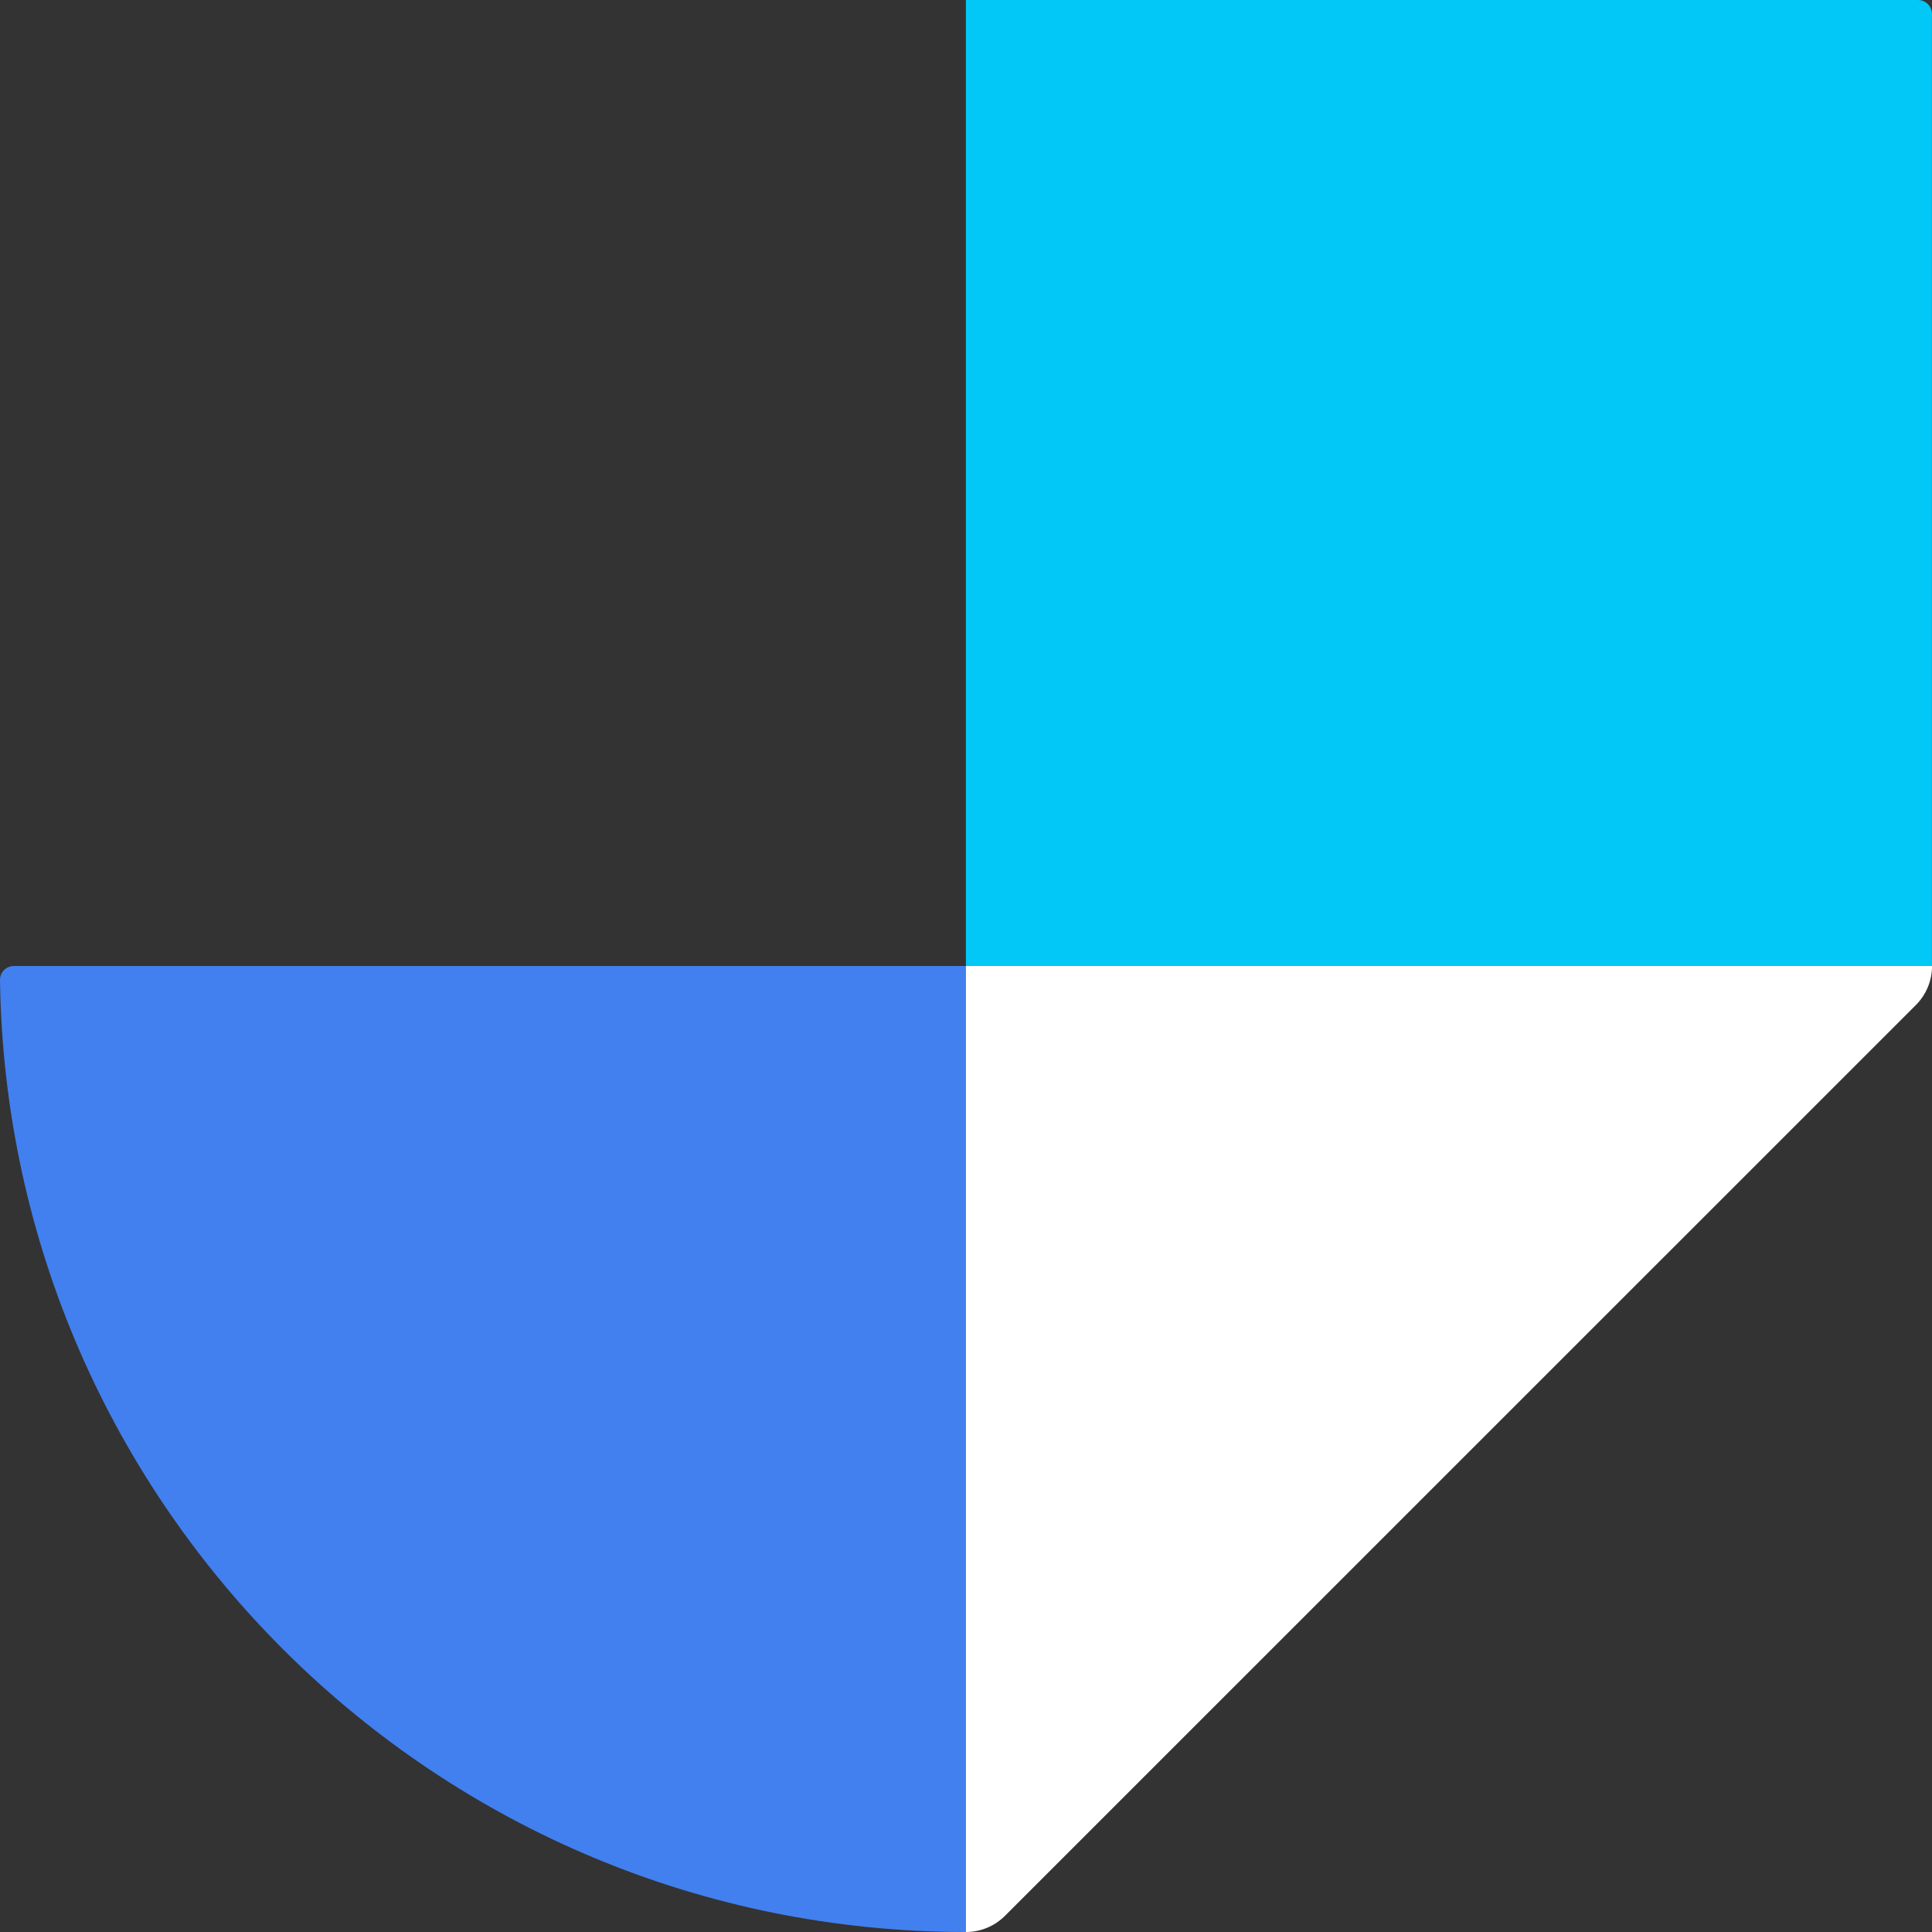
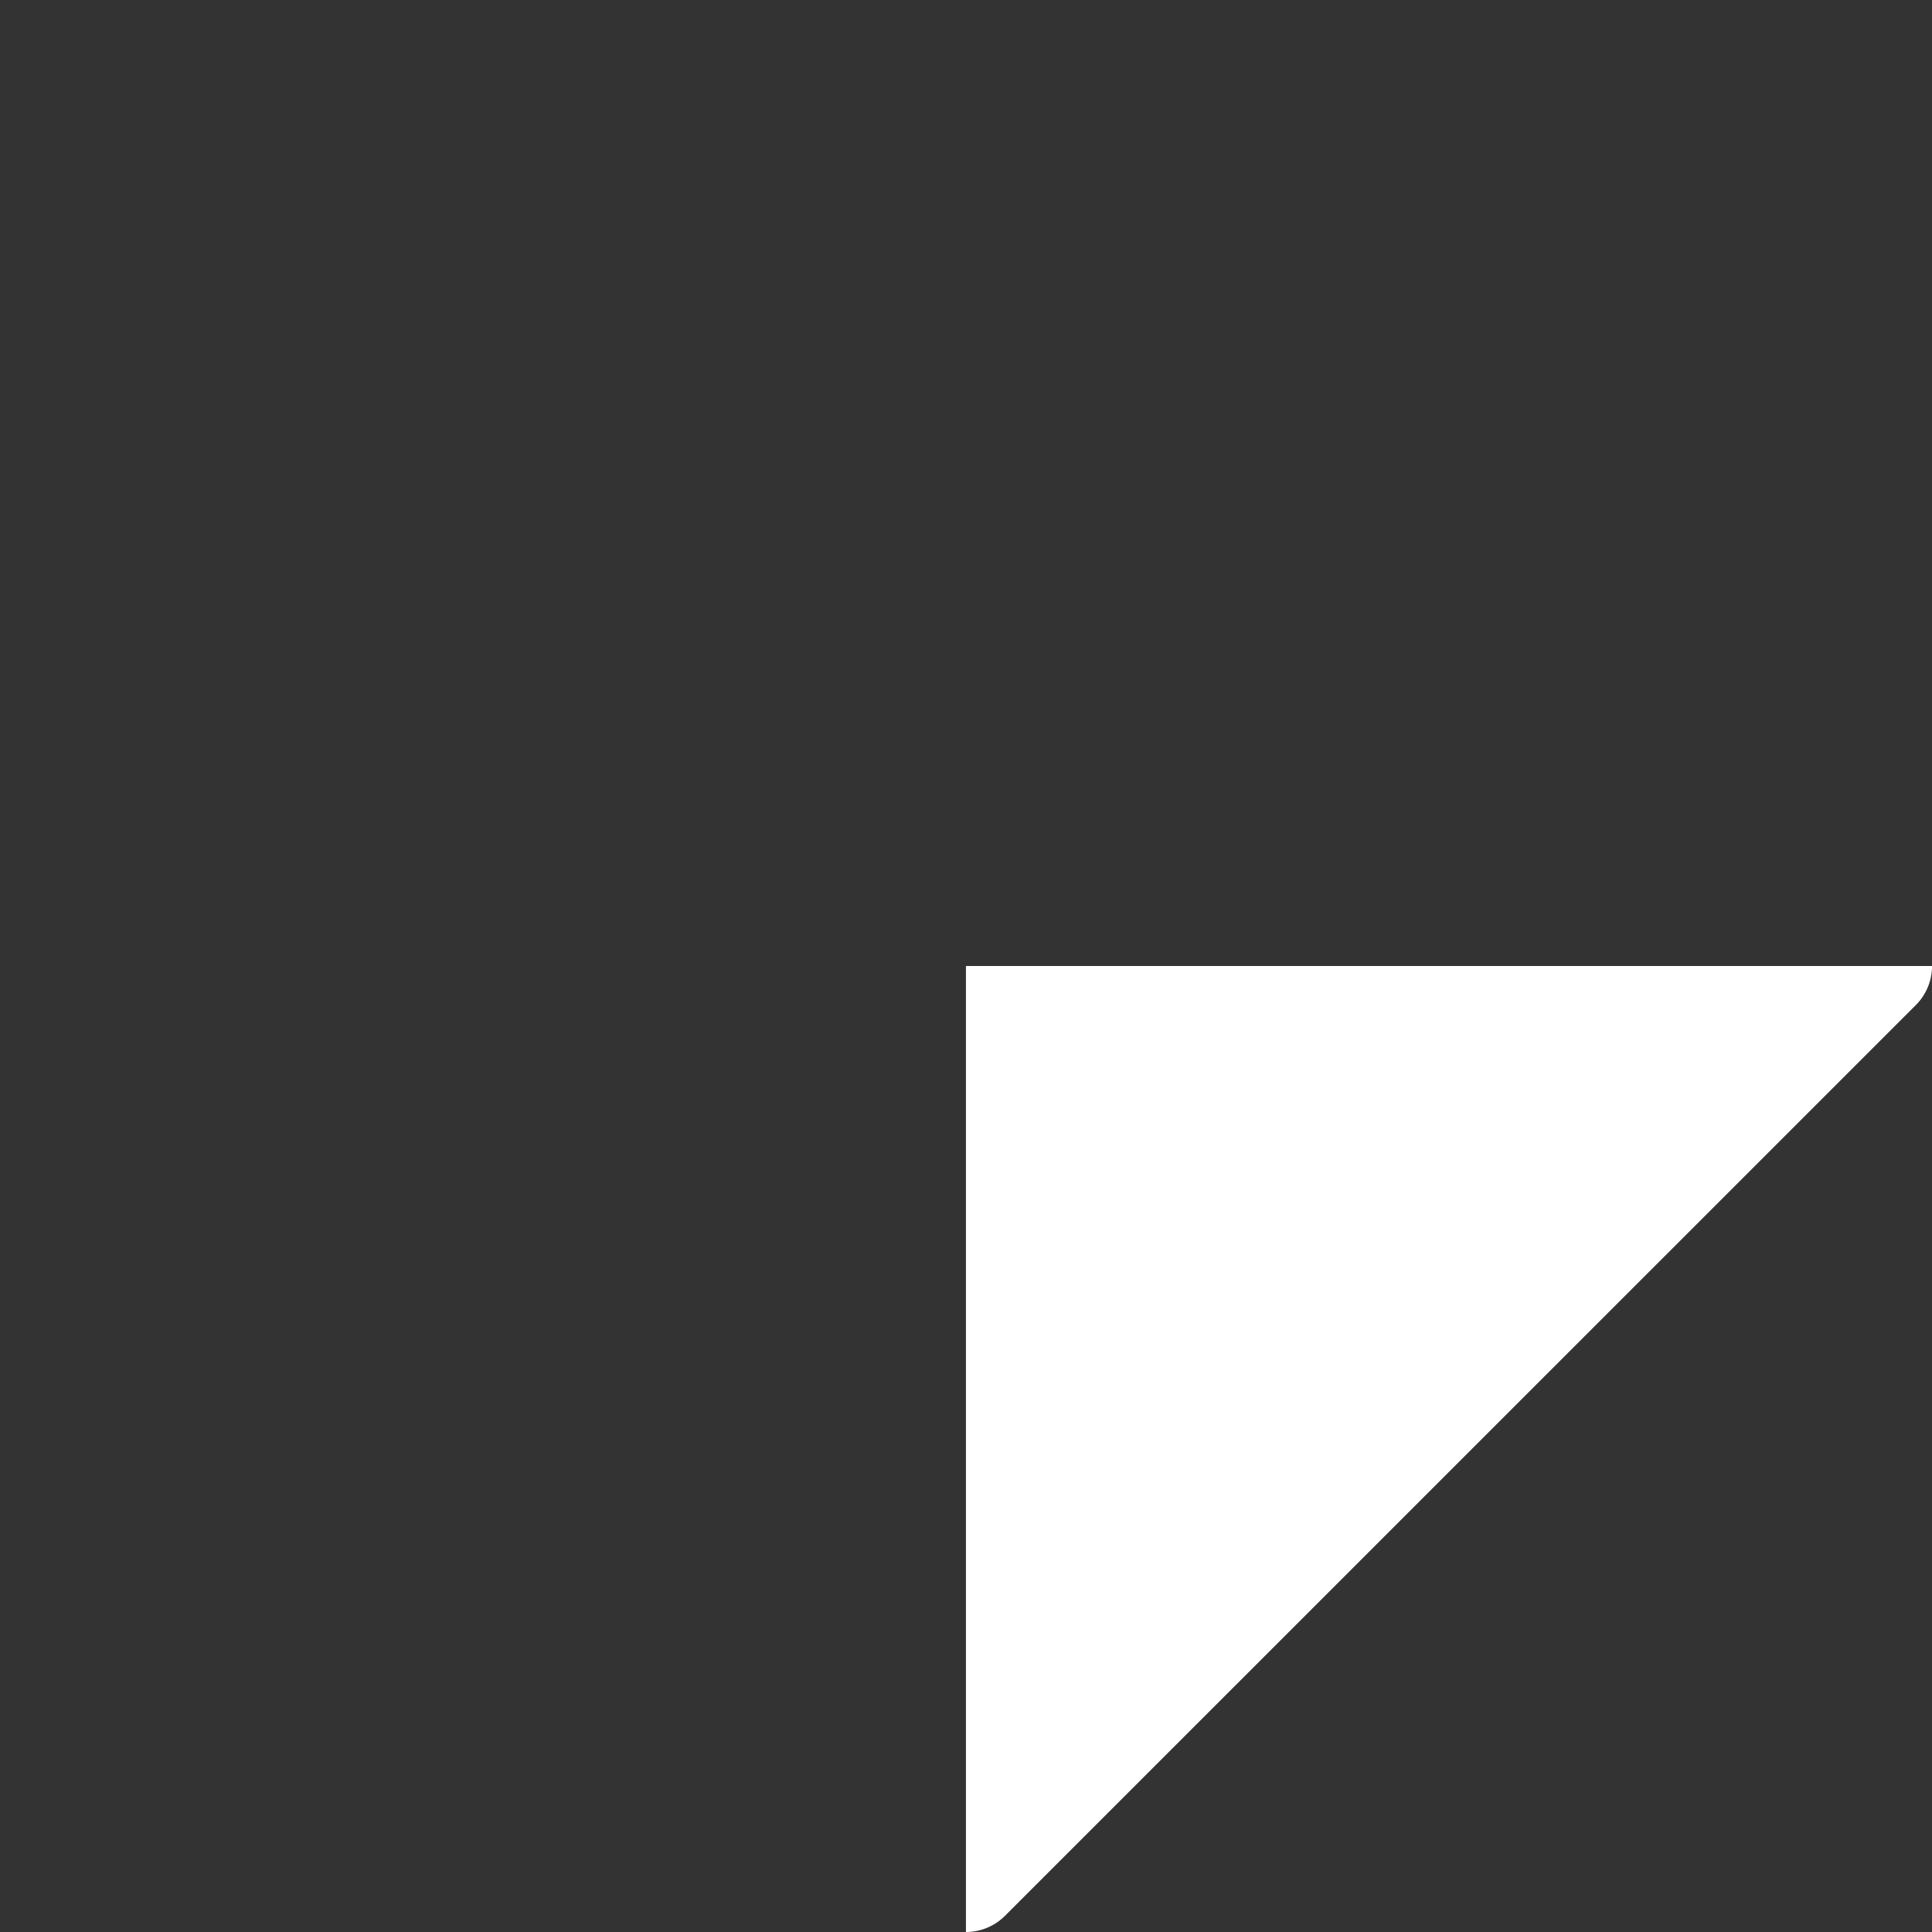
<svg xmlns="http://www.w3.org/2000/svg" id="Layer_2" data-name="Layer 2" viewBox="0 0 350 350">
  <rect x="0" y="0" width="350" height="350" fill="#333333" stroke="none" />
  <defs>
    <style>
      .cls-1 {
        fill: #01c8f7;
      }

      .cls-1, .cls-2, .cls-3 {
        stroke-width: 0px;
      }

      .cls-2 {
        fill: #fff;
      }

      .cls-3 {
        fill: #4280ef;
      }
    </style>
  </defs>
  <g id="Layer_1-2" data-name="Layer 1">
    <g>
-       <path class="cls-1" d="M174.99,0h172.48c1.39,0,2.52,1.13,2.52,2.52v172.48h-175.01V0h0Z" />
-       <path class="cls-3" d="M174.99,350c-95.81,0-173.64-76.98-174.99-172.47-.02-1.39,1.12-2.53,2.51-2.53h172.48s0,175,0,175Z" />
      <path class="cls-2" d="M174.99,175v175h0c2.65,0,5.19-1.05,7.07-2.93l82.51-82.5,82.51-82.5c1.87-1.87,2.93-4.42,2.93-7.07h-175.01Z" />
    </g>
  </g>
</svg>